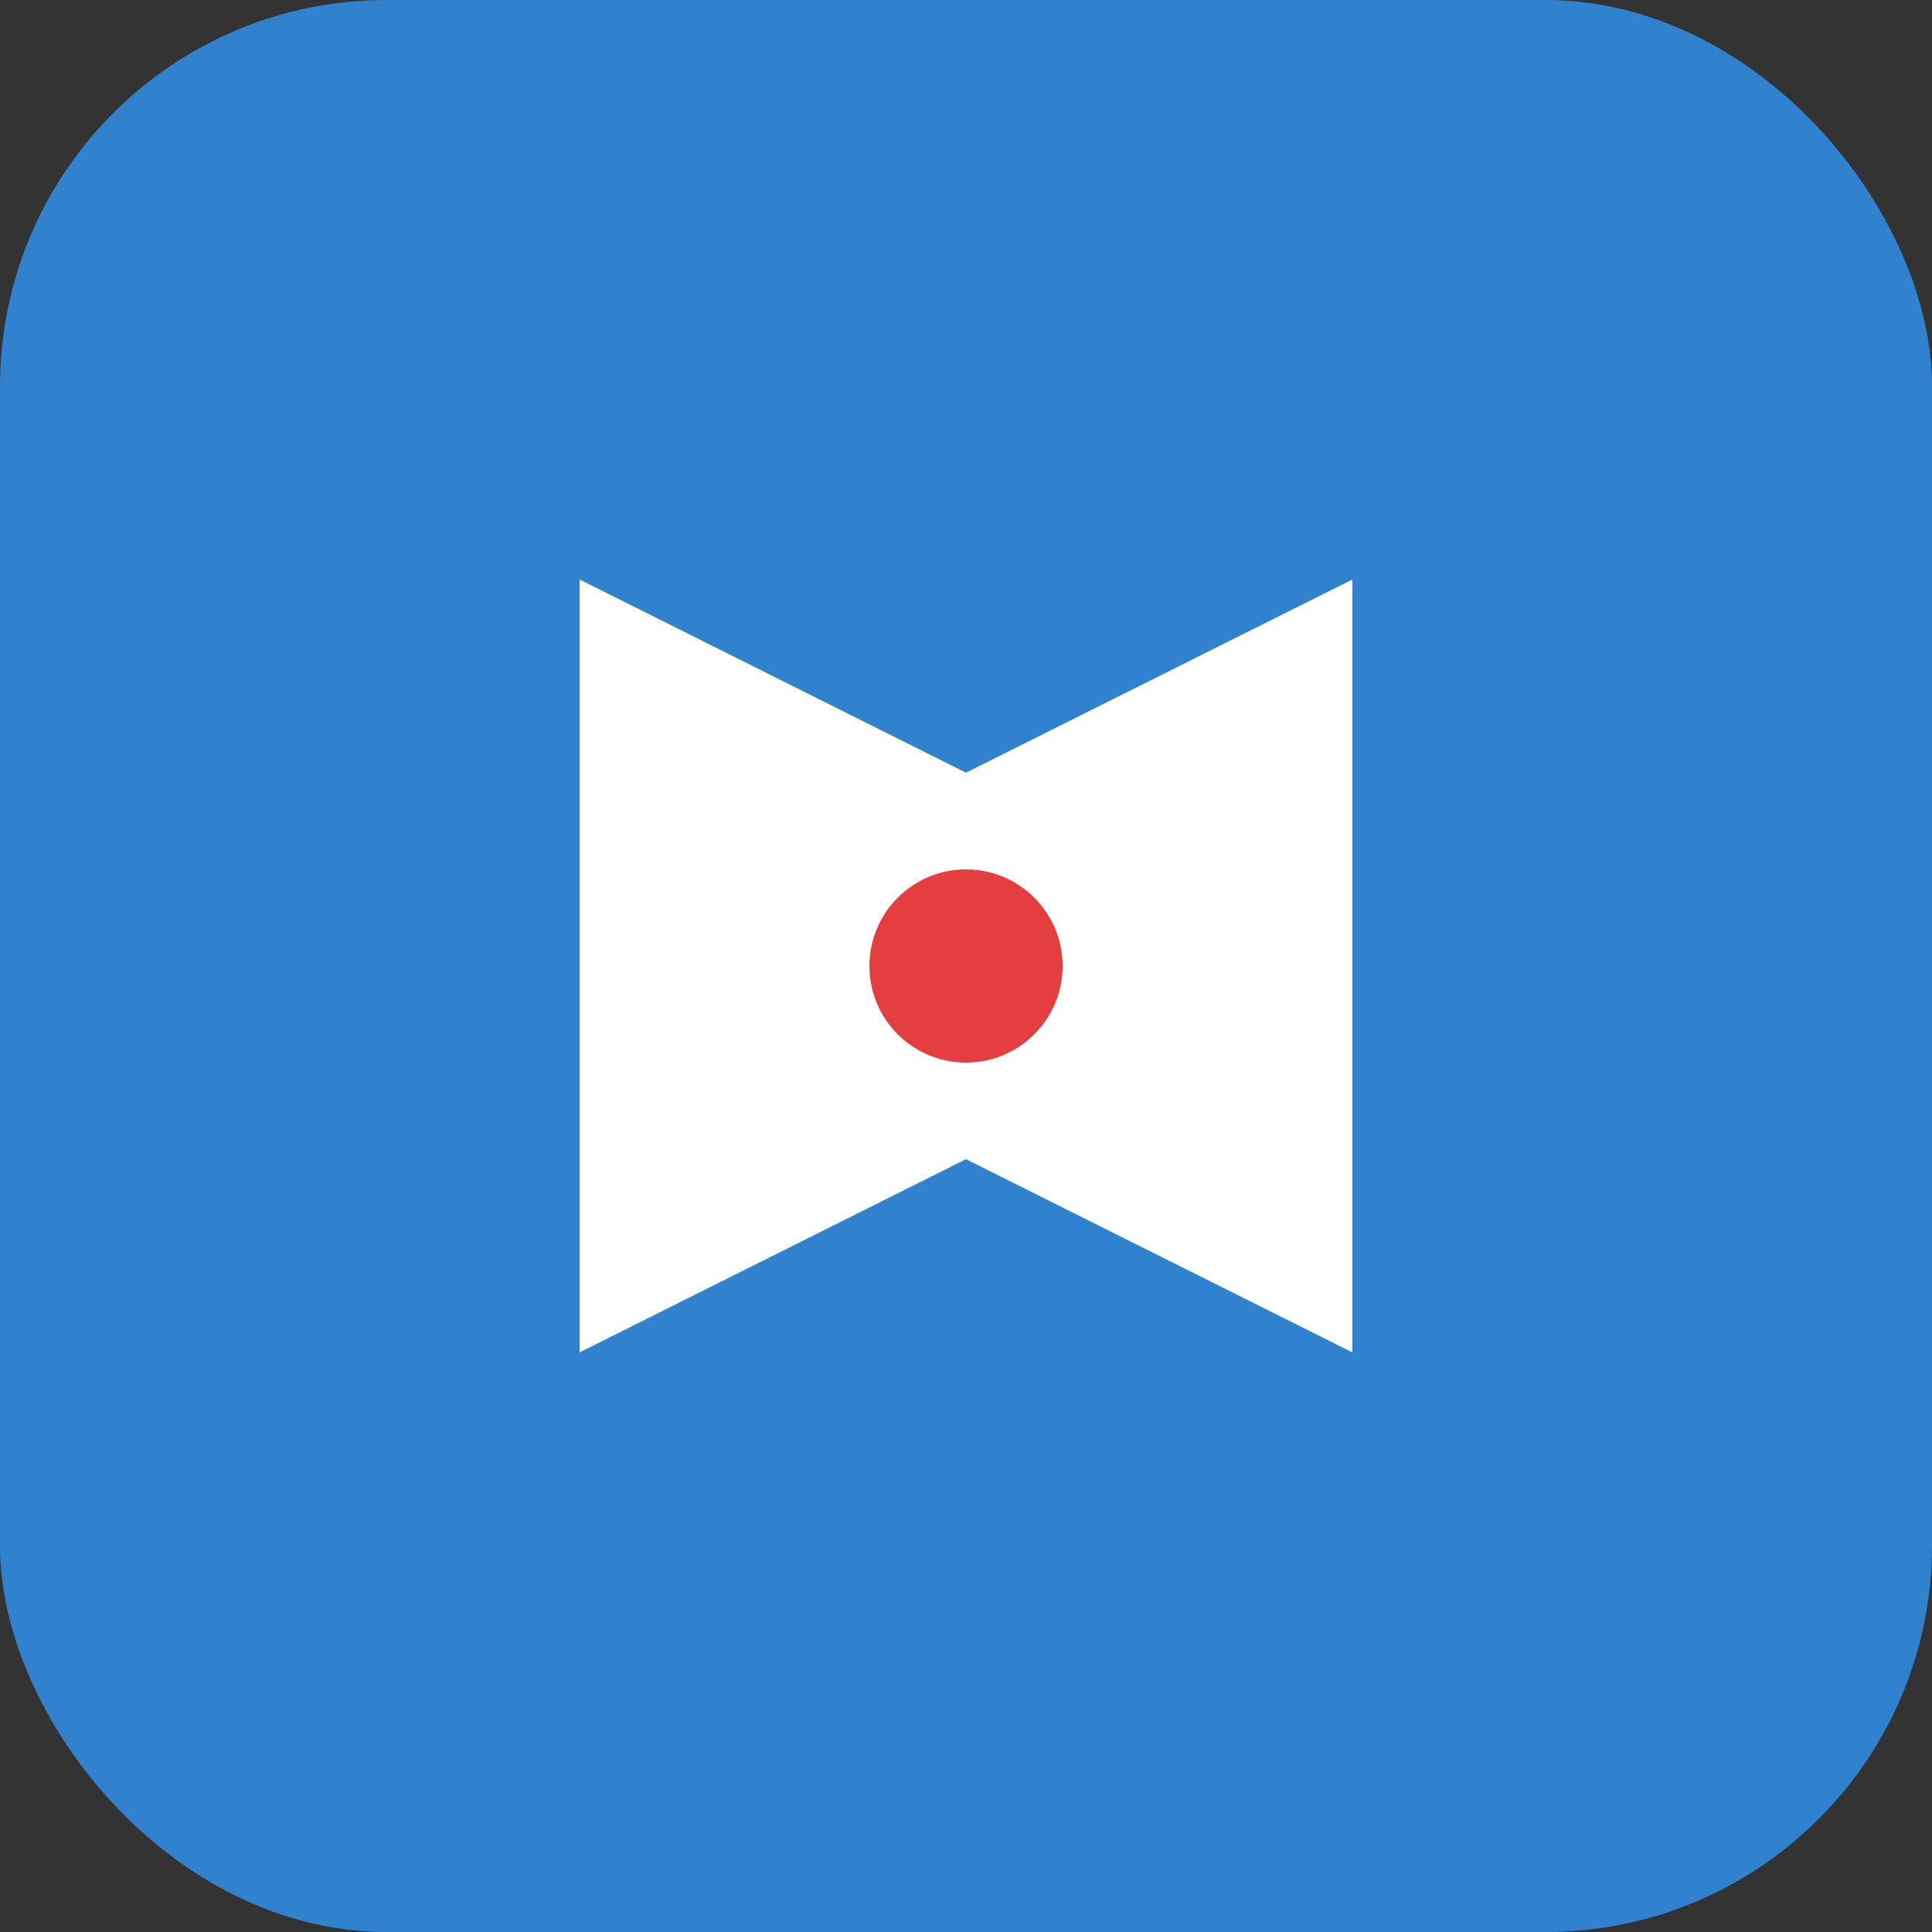
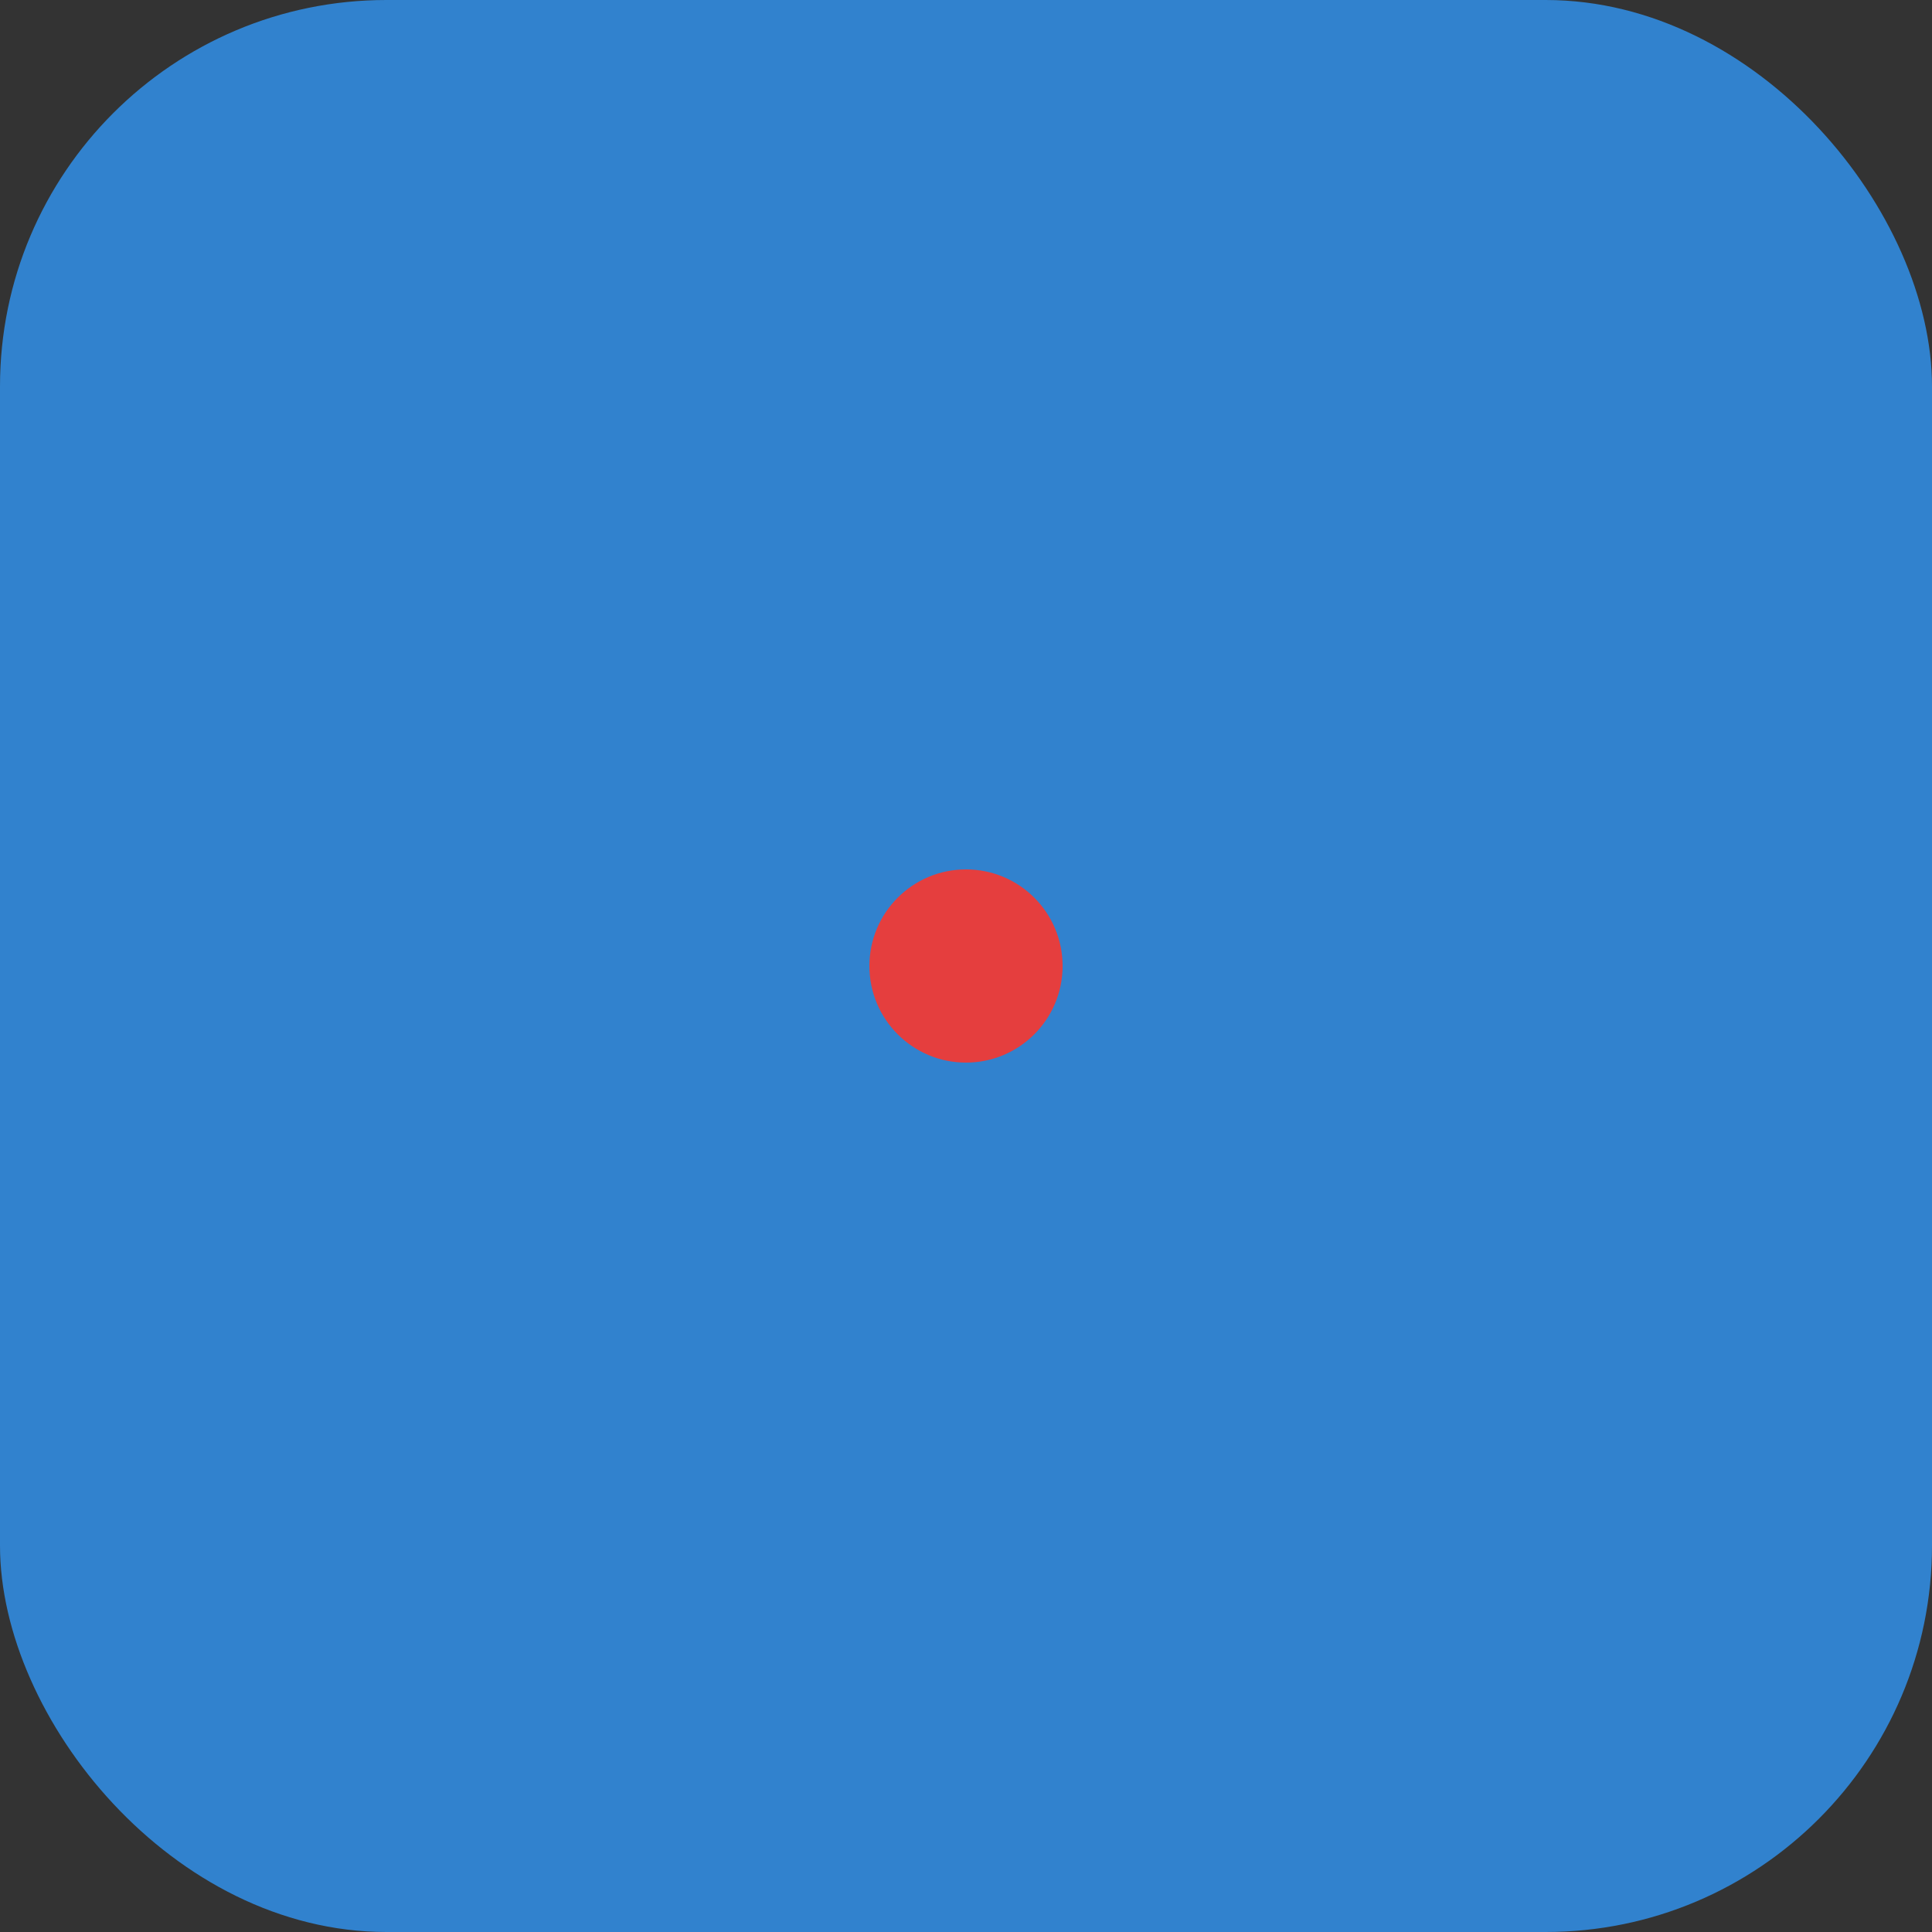
<svg xmlns="http://www.w3.org/2000/svg" width="40" height="40" viewBox="0 0 40 40" fill="none">
  <rect x="0" y="0" width="40" height="40" fill="#333333" stroke="none" />
  <rect width="40" height="40" rx="8" fill="#3182CE" />
-   <path d="M12 28V12L20 16L28 12V28L20 24L12 28Z" fill="white" />
-   <path d="M20 20L28 16V12L20 16L12 12V16L20 20Z" fill="white" opacity="0.8" />
  <circle cx="20" cy="20" r="2" fill="#E53E3E" />
</svg>